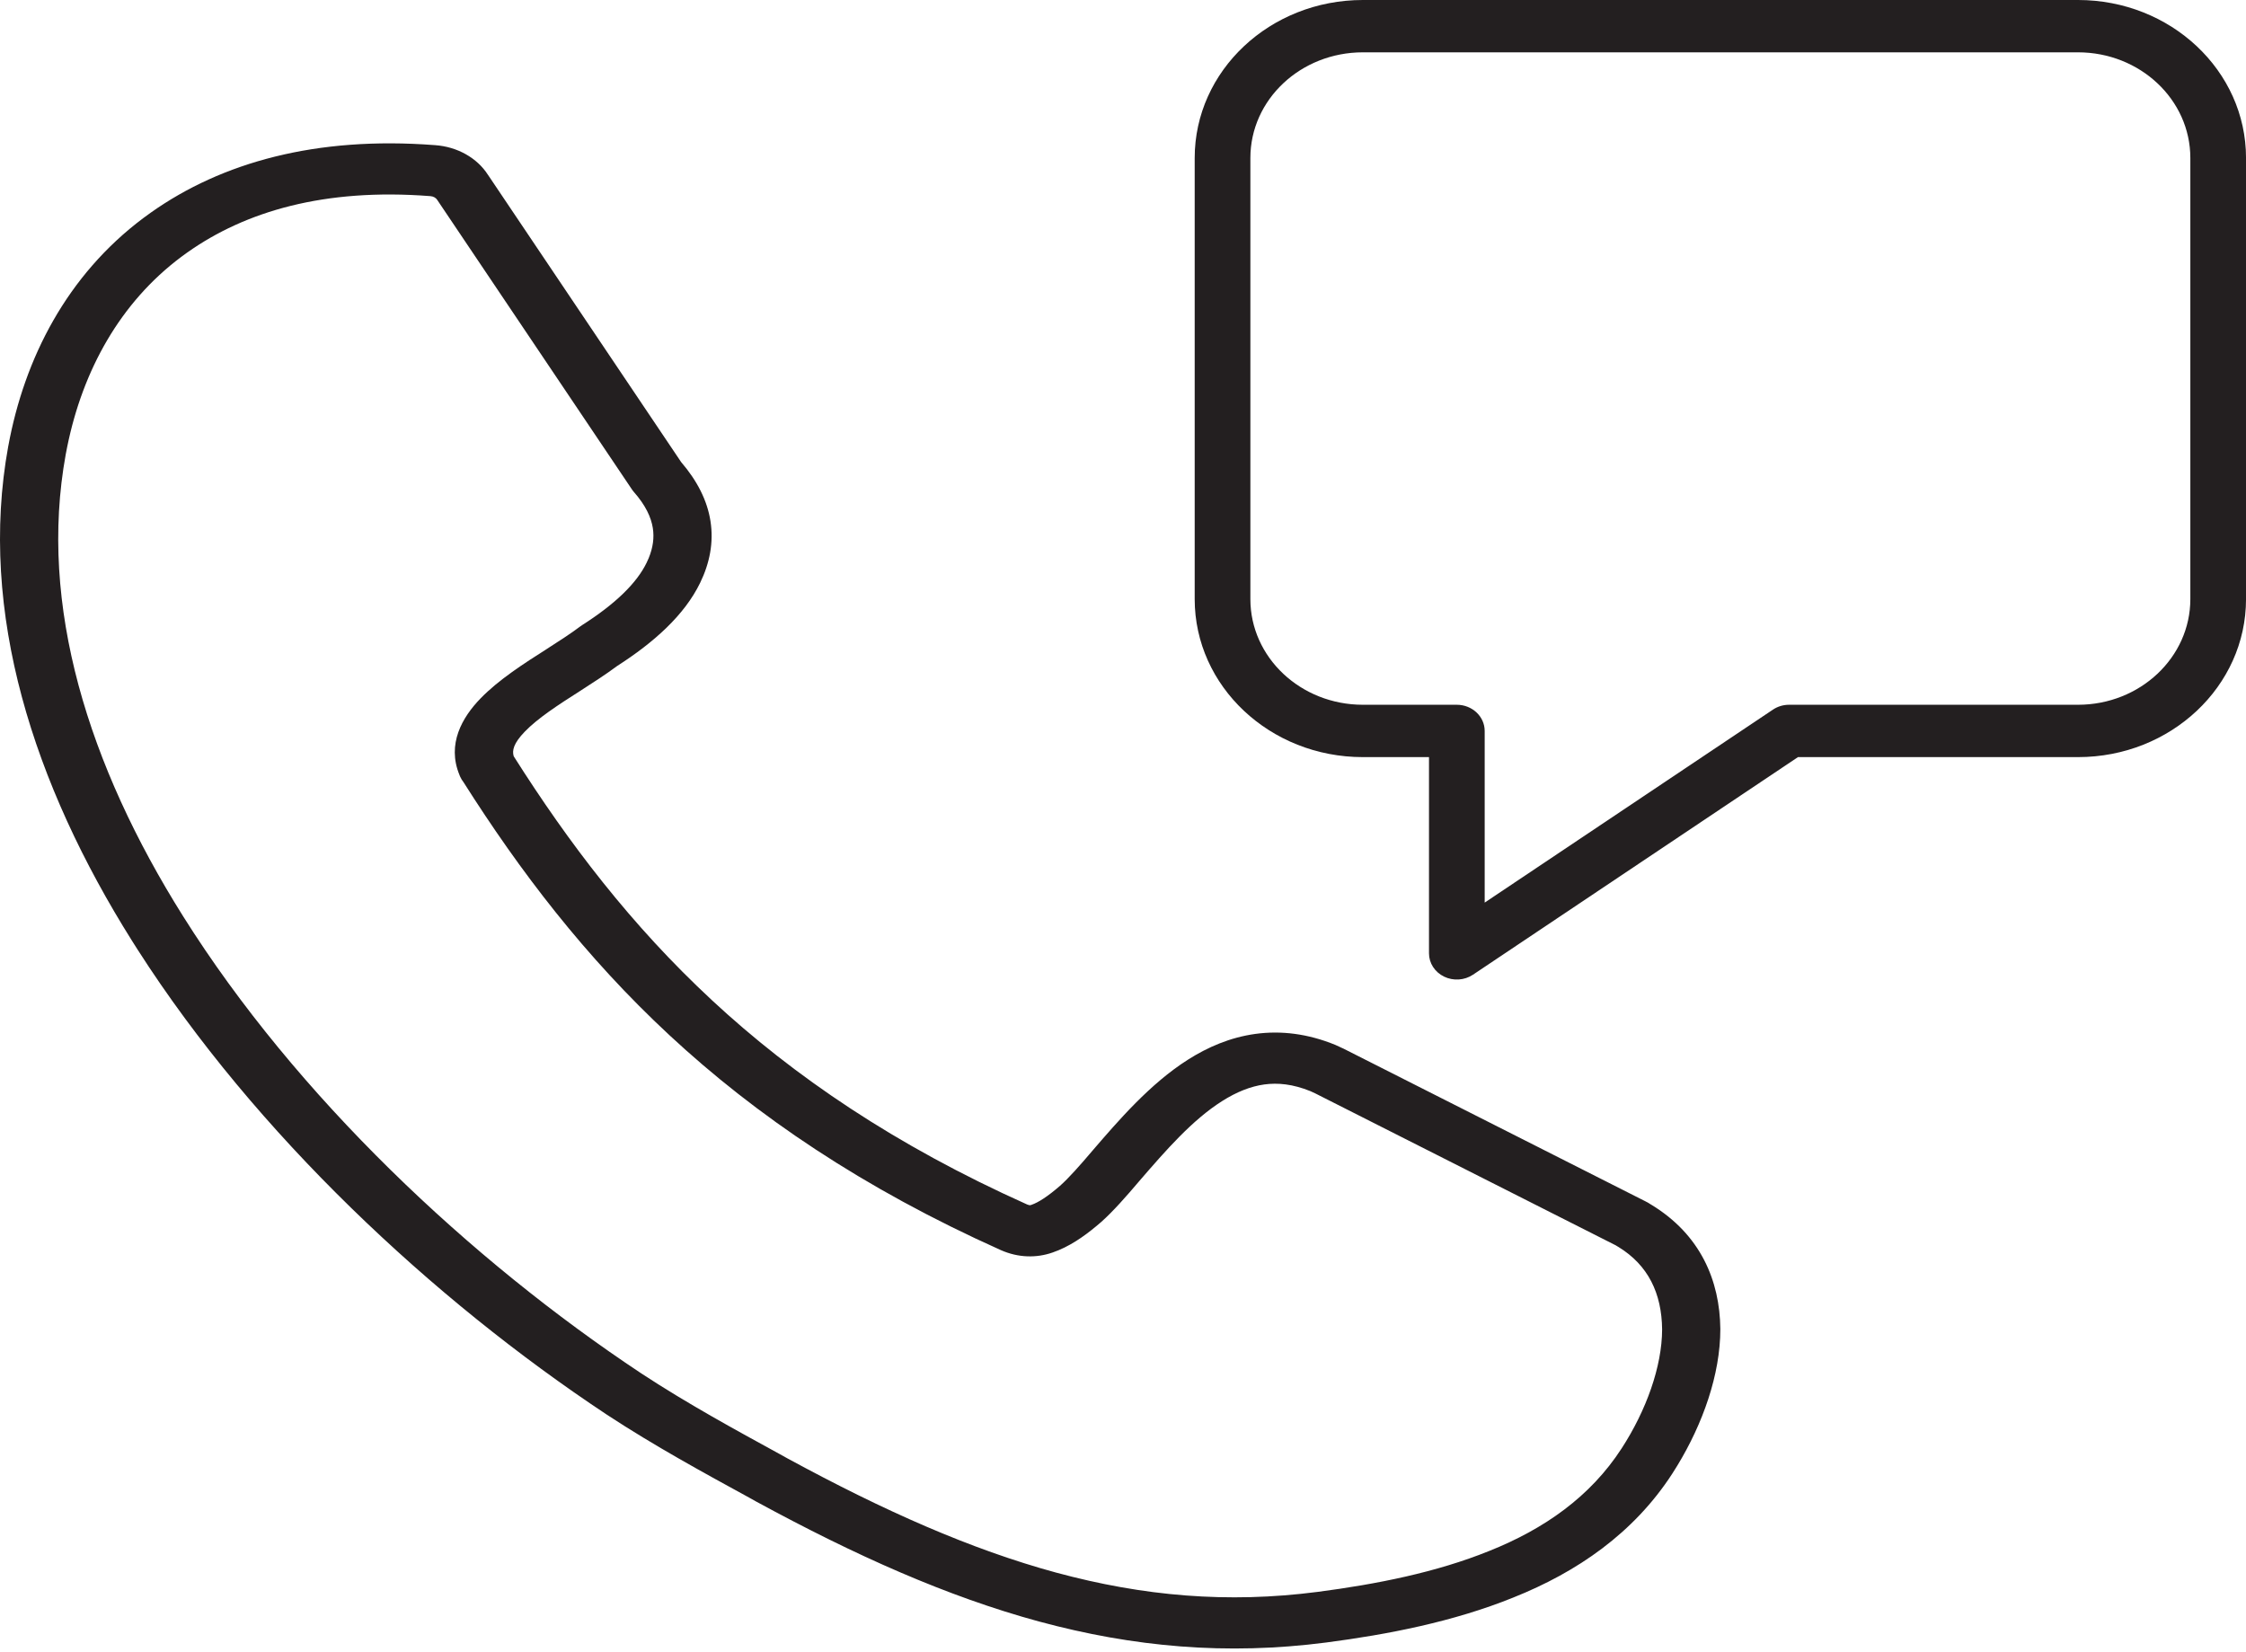
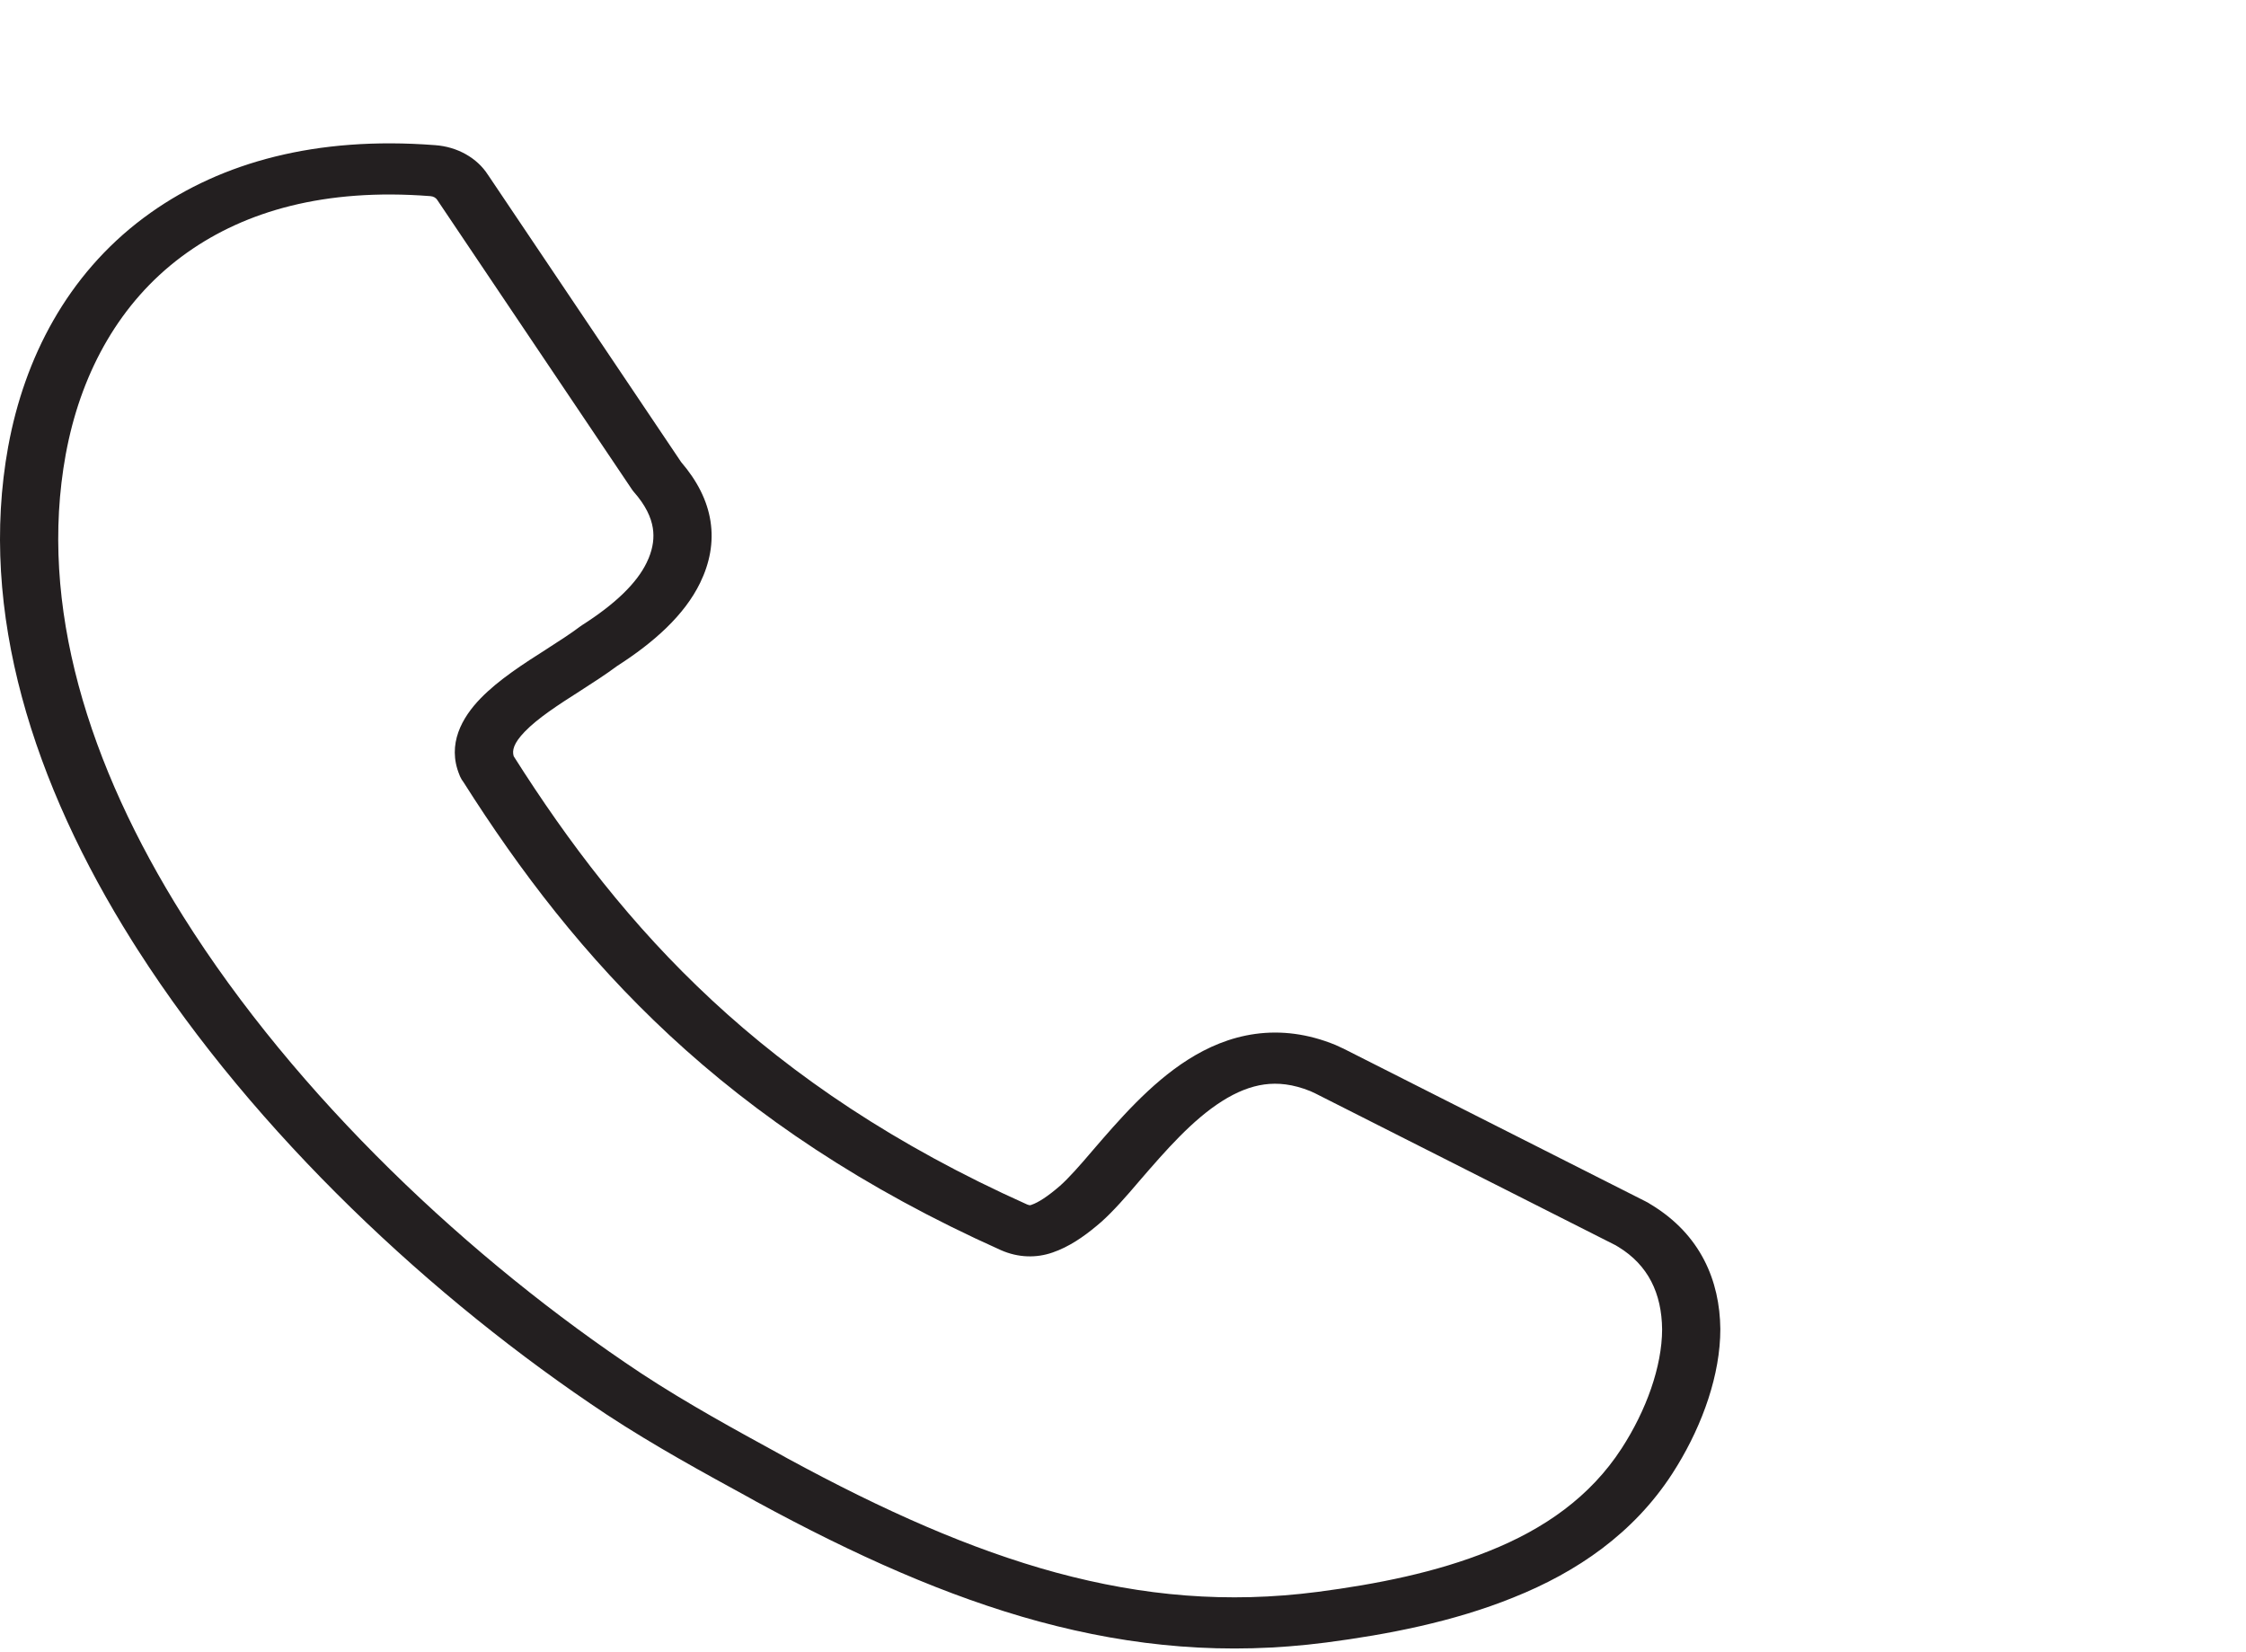
<svg xmlns="http://www.w3.org/2000/svg" width="87" height="64" viewBox="0 0 87 64" fill="none">
-   <path d="M84.844 23.209C84.844 25.468 82.894 27.302 80.493 27.302H69.3C69.076 27.302 68.857 27.368 68.675 27.491L57.51 34.966V28.317C57.51 27.757 57.027 27.303 56.431 27.302H52.791C50.384 27.302 48.434 25.468 48.434 23.209V6.12C48.434 3.858 50.383 2.028 52.791 2.027H80.493C82.894 2.028 84.844 3.858 84.844 6.12V23.209ZM87.001 6.12C87.001 2.738 84.085 1.90735e-05 80.493 0H52.791C49.194 6.10352e-05 46.277 2.737 46.277 6.12V23.209C46.277 26.587 49.193 29.33 52.791 29.33H55.353V36.933C55.353 37.312 55.579 37.66 55.938 37.834C56.296 38.008 56.728 37.979 57.057 37.759L69.645 29.33H80.493C84.086 29.33 87.001 26.587 87.001 23.209V6.12Z" fill="#231F20" />
  <path d="M40.249 62.816C43.904 63.806 47.514 64.129 51.364 63.63H51.364C53.75 63.319 56.301 62.826 58.624 61.885H58.623C61.091 60.9 63.281 59.394 64.772 57.095L64.973 56.775C65.957 55.157 66.638 53.25 66.638 51.489C66.638 51.486 66.638 51.483 66.638 51.48C66.618 49.618 65.878 47.827 63.95 46.661C63.942 46.656 63.933 46.652 63.924 46.647C63.914 46.641 63.901 46.631 63.884 46.62C63.867 46.609 63.843 46.594 63.814 46.578C63.799 46.57 63.78 46.562 63.759 46.551L63.76 46.55L52.032 40.619C52.001 40.603 51.968 40.589 51.935 40.576C51.933 40.575 51.924 40.571 51.903 40.56C51.879 40.549 51.816 40.518 51.748 40.489C51.743 40.486 51.737 40.484 51.731 40.481C50.664 40.043 49.623 39.917 48.627 40.053C47.646 40.188 46.778 40.568 46.022 41.047C44.545 41.982 43.318 43.417 42.338 44.552C42.336 44.554 42.334 44.557 42.332 44.559C41.823 45.161 41.384 45.651 41.063 45.935H41.063C40.589 46.347 40.223 46.583 39.952 46.675C39.949 46.676 39.947 46.677 39.944 46.678C39.915 46.688 39.899 46.689 39.889 46.688C39.88 46.688 39.846 46.686 39.783 46.659C34.664 44.363 30.735 41.681 27.574 38.745L27.574 38.744C24.448 35.843 22.022 32.651 19.899 29.297C19.831 29.076 19.889 28.797 20.329 28.342C20.83 27.824 21.608 27.316 22.474 26.765C22.476 26.764 22.478 26.762 22.48 26.761C22.961 26.451 23.468 26.126 23.905 25.8C25.341 24.88 26.515 23.824 27.119 22.581C27.49 21.819 27.65 21.016 27.521 20.19C27.396 19.386 27.005 18.623 26.385 17.901L18.902 6.773L18.901 6.773C18.484 6.119 17.715 5.683 16.852 5.623L16.852 5.622C16.848 5.622 16.843 5.622 16.839 5.622C16.838 5.622 16.837 5.621 16.836 5.621L16.836 5.622C12.24 5.27 8.59 6.294 5.848 8.232L5.558 8.443C2.601 10.656 0.947 13.869 0.32 17.287L0.319 17.288C-0.852 23.715 1.302 30.382 5.122 36.459L5.337 36.798C9.89 43.904 16.751 50.326 23.493 54.794L23.497 54.797C25.377 56.031 27.294 57.073 29.023 58.019L29.294 58.171L29.304 58.176C33.129 60.256 36.679 61.845 40.247 62.816L40.249 62.816ZM51.034 61.669C47.55 62.121 44.281 61.834 40.913 60.922L40.912 60.922C37.598 60.02 34.231 58.524 30.49 56.49L30.222 56.341C30.219 56.339 30.217 56.338 30.215 56.337C28.471 55.382 26.637 54.383 24.846 53.208C18.213 48.812 11.47 42.461 7.096 35.5V35.5C3.42 29.653 1.481 23.443 2.546 17.603L2.604 17.305C3.209 14.335 4.656 11.721 7.021 9.951L7.26 9.777L7.261 9.777C9.503 8.191 12.565 7.281 16.655 7.597L16.671 7.598C16.79 7.606 16.891 7.668 16.938 7.746L16.961 7.781L24.476 18.957L24.513 19.009C24.526 19.026 24.54 19.043 24.554 19.059C25.007 19.574 25.222 20.038 25.288 20.459C25.345 20.825 25.297 21.209 25.127 21.623L25.046 21.802C24.665 22.586 23.843 23.392 22.545 24.219C22.52 24.235 22.496 24.252 22.473 24.269C22.108 24.545 21.664 24.83 21.147 25.162V25.163C20.332 25.681 19.319 26.326 18.611 27.059C17.903 27.791 17.305 28.824 17.796 30.017C17.802 30.032 17.807 30.047 17.813 30.061L17.831 30.1C17.863 30.171 17.904 30.236 17.951 30.296C20.128 33.731 22.654 37.059 25.936 40.107C29.277 43.21 33.416 46.029 38.765 48.427L38.774 48.431C39.447 48.727 40.146 48.74 40.773 48.521L40.773 48.521C41.407 48.304 41.976 47.908 42.457 47.507L42.659 47.336L42.665 47.33C43.111 46.934 43.635 46.34 44.134 45.75C45.165 44.556 46.189 43.383 47.34 42.655C47.898 42.302 48.438 42.085 48.974 42.011C49.495 41.94 50.081 41.994 50.766 42.273C50.773 42.277 50.786 42.283 50.819 42.298C50.845 42.311 50.887 42.331 50.937 42.352L62.594 48.247C62.606 48.255 62.619 48.264 62.634 48.273C62.649 48.282 62.668 48.294 62.691 48.306C63.842 49.011 64.368 50.101 64.383 51.498C64.38 52.94 63.767 54.643 62.813 56.113C61.601 57.983 59.813 59.234 57.686 60.083C57.684 60.083 57.682 60.084 57.68 60.085C55.638 60.912 53.328 61.37 51.034 61.669V61.669Z" fill="#231F20" />
</svg>